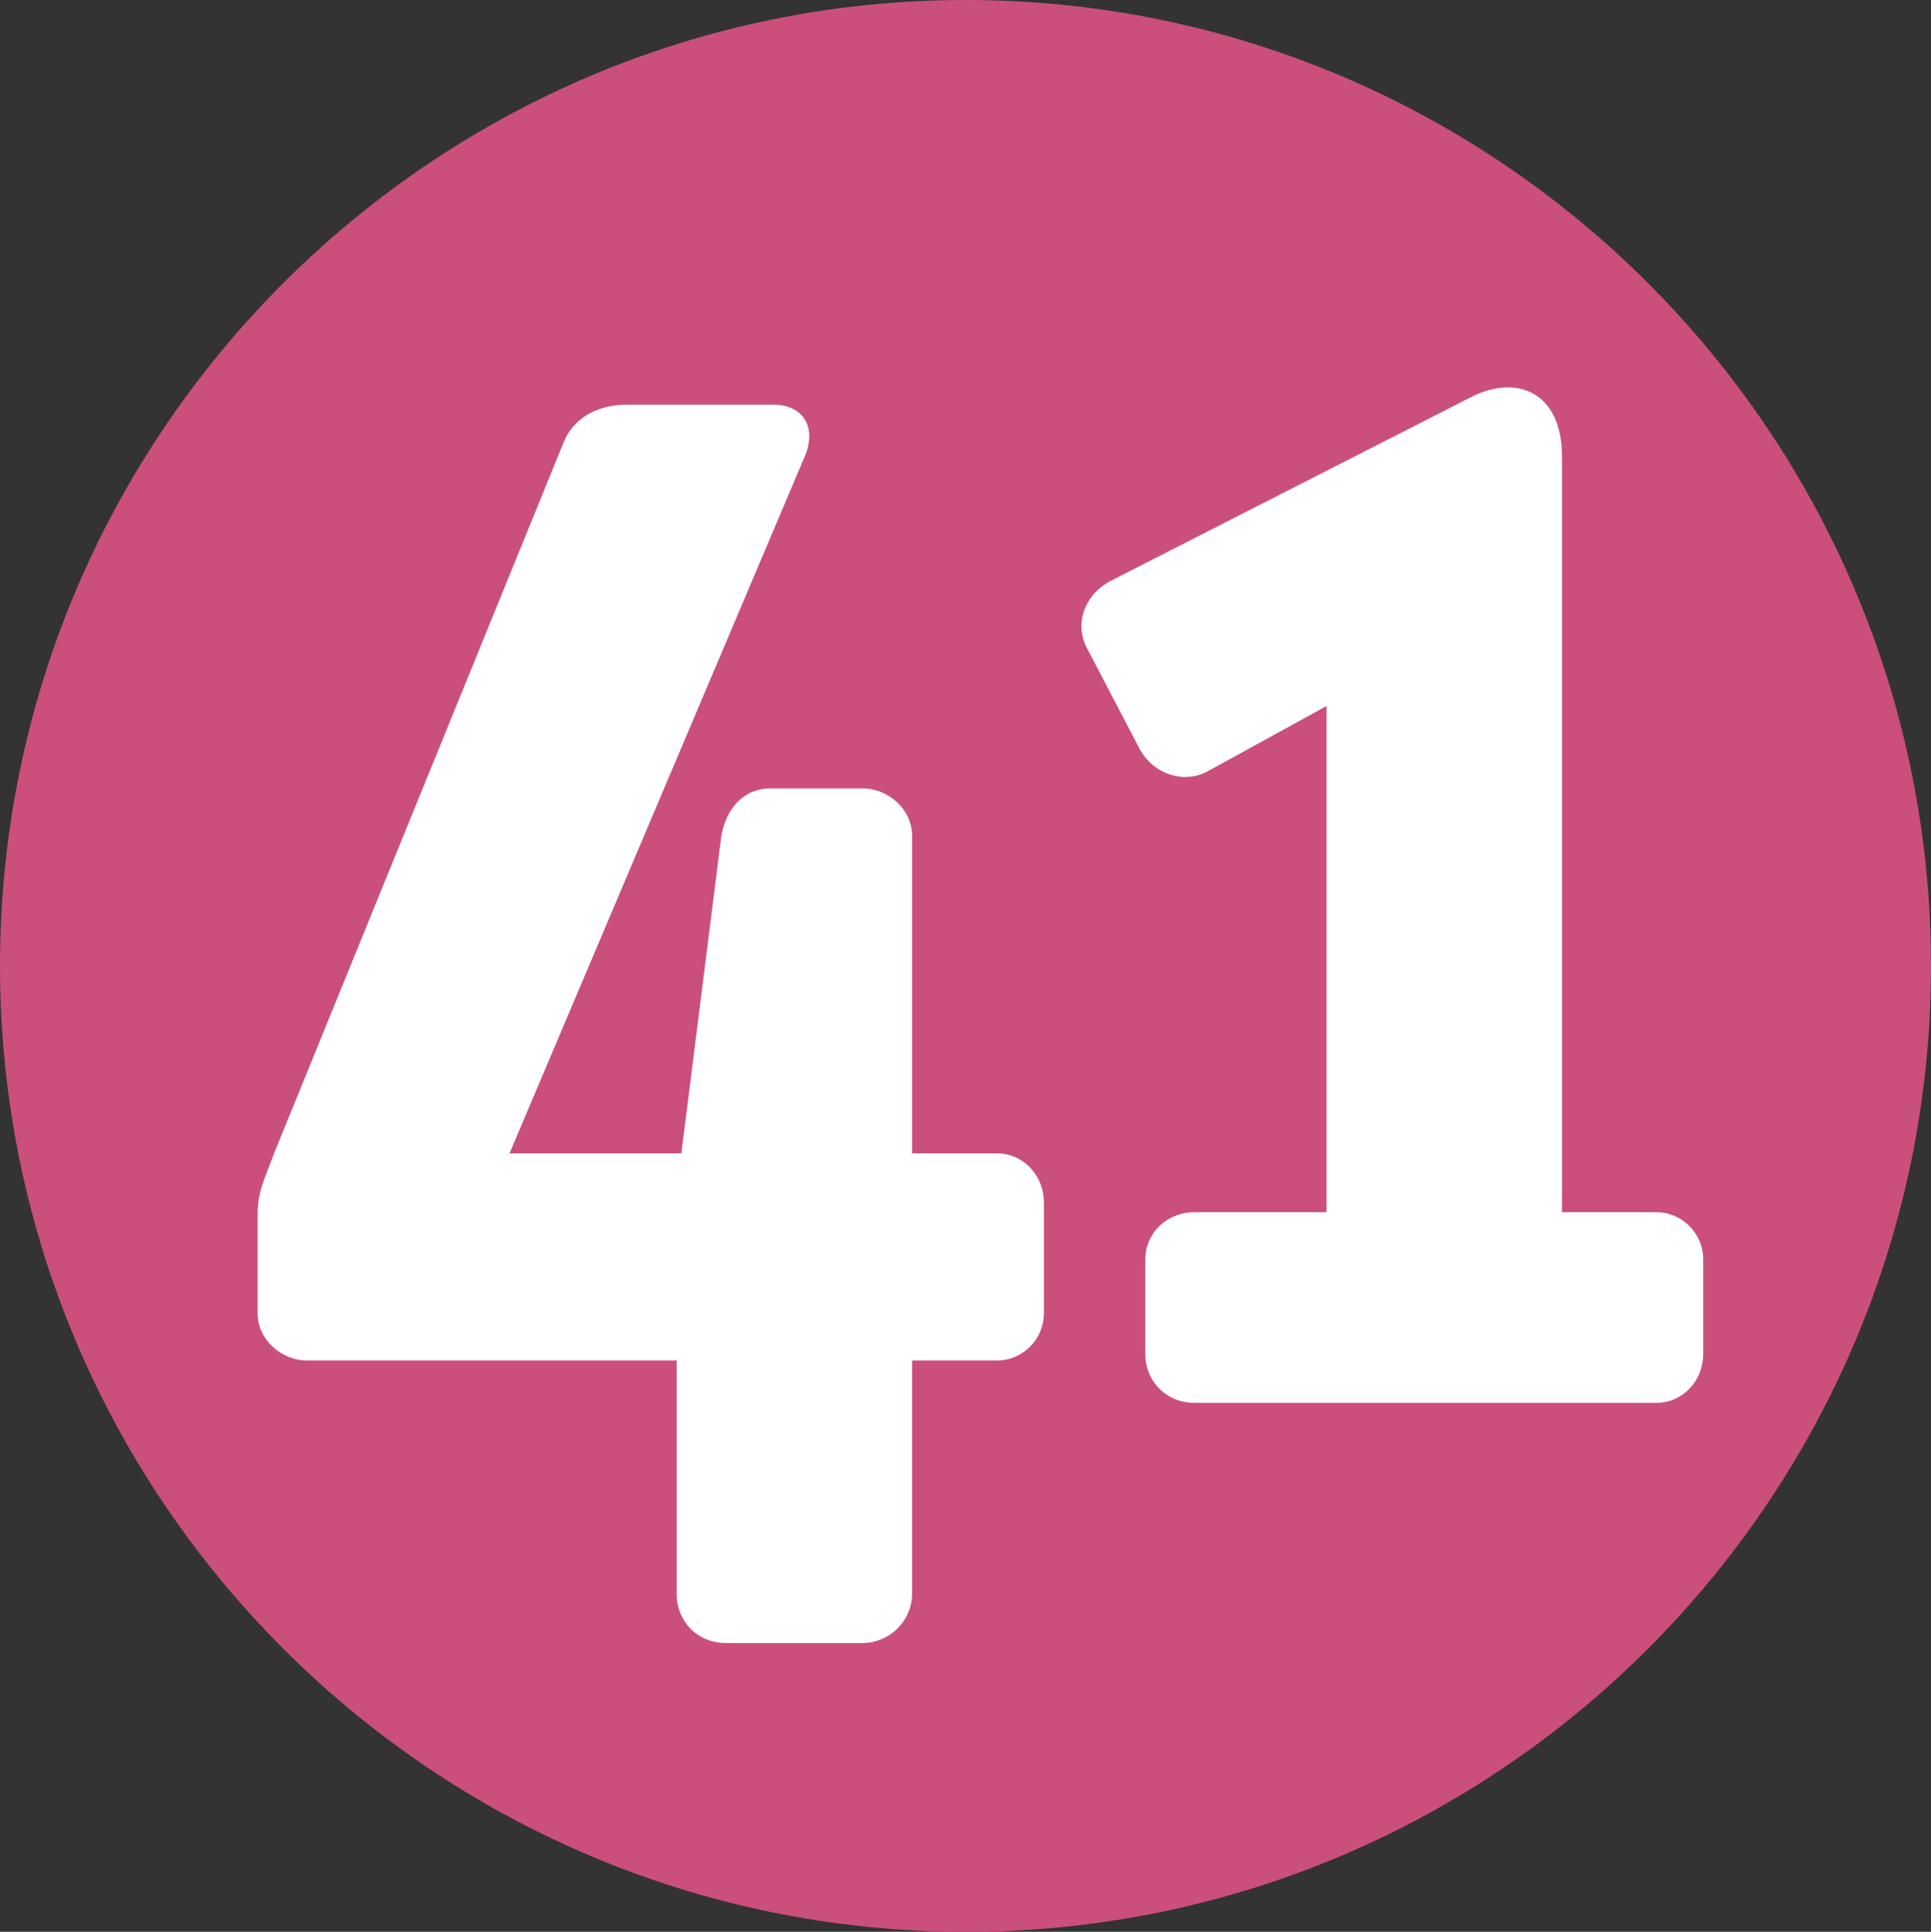
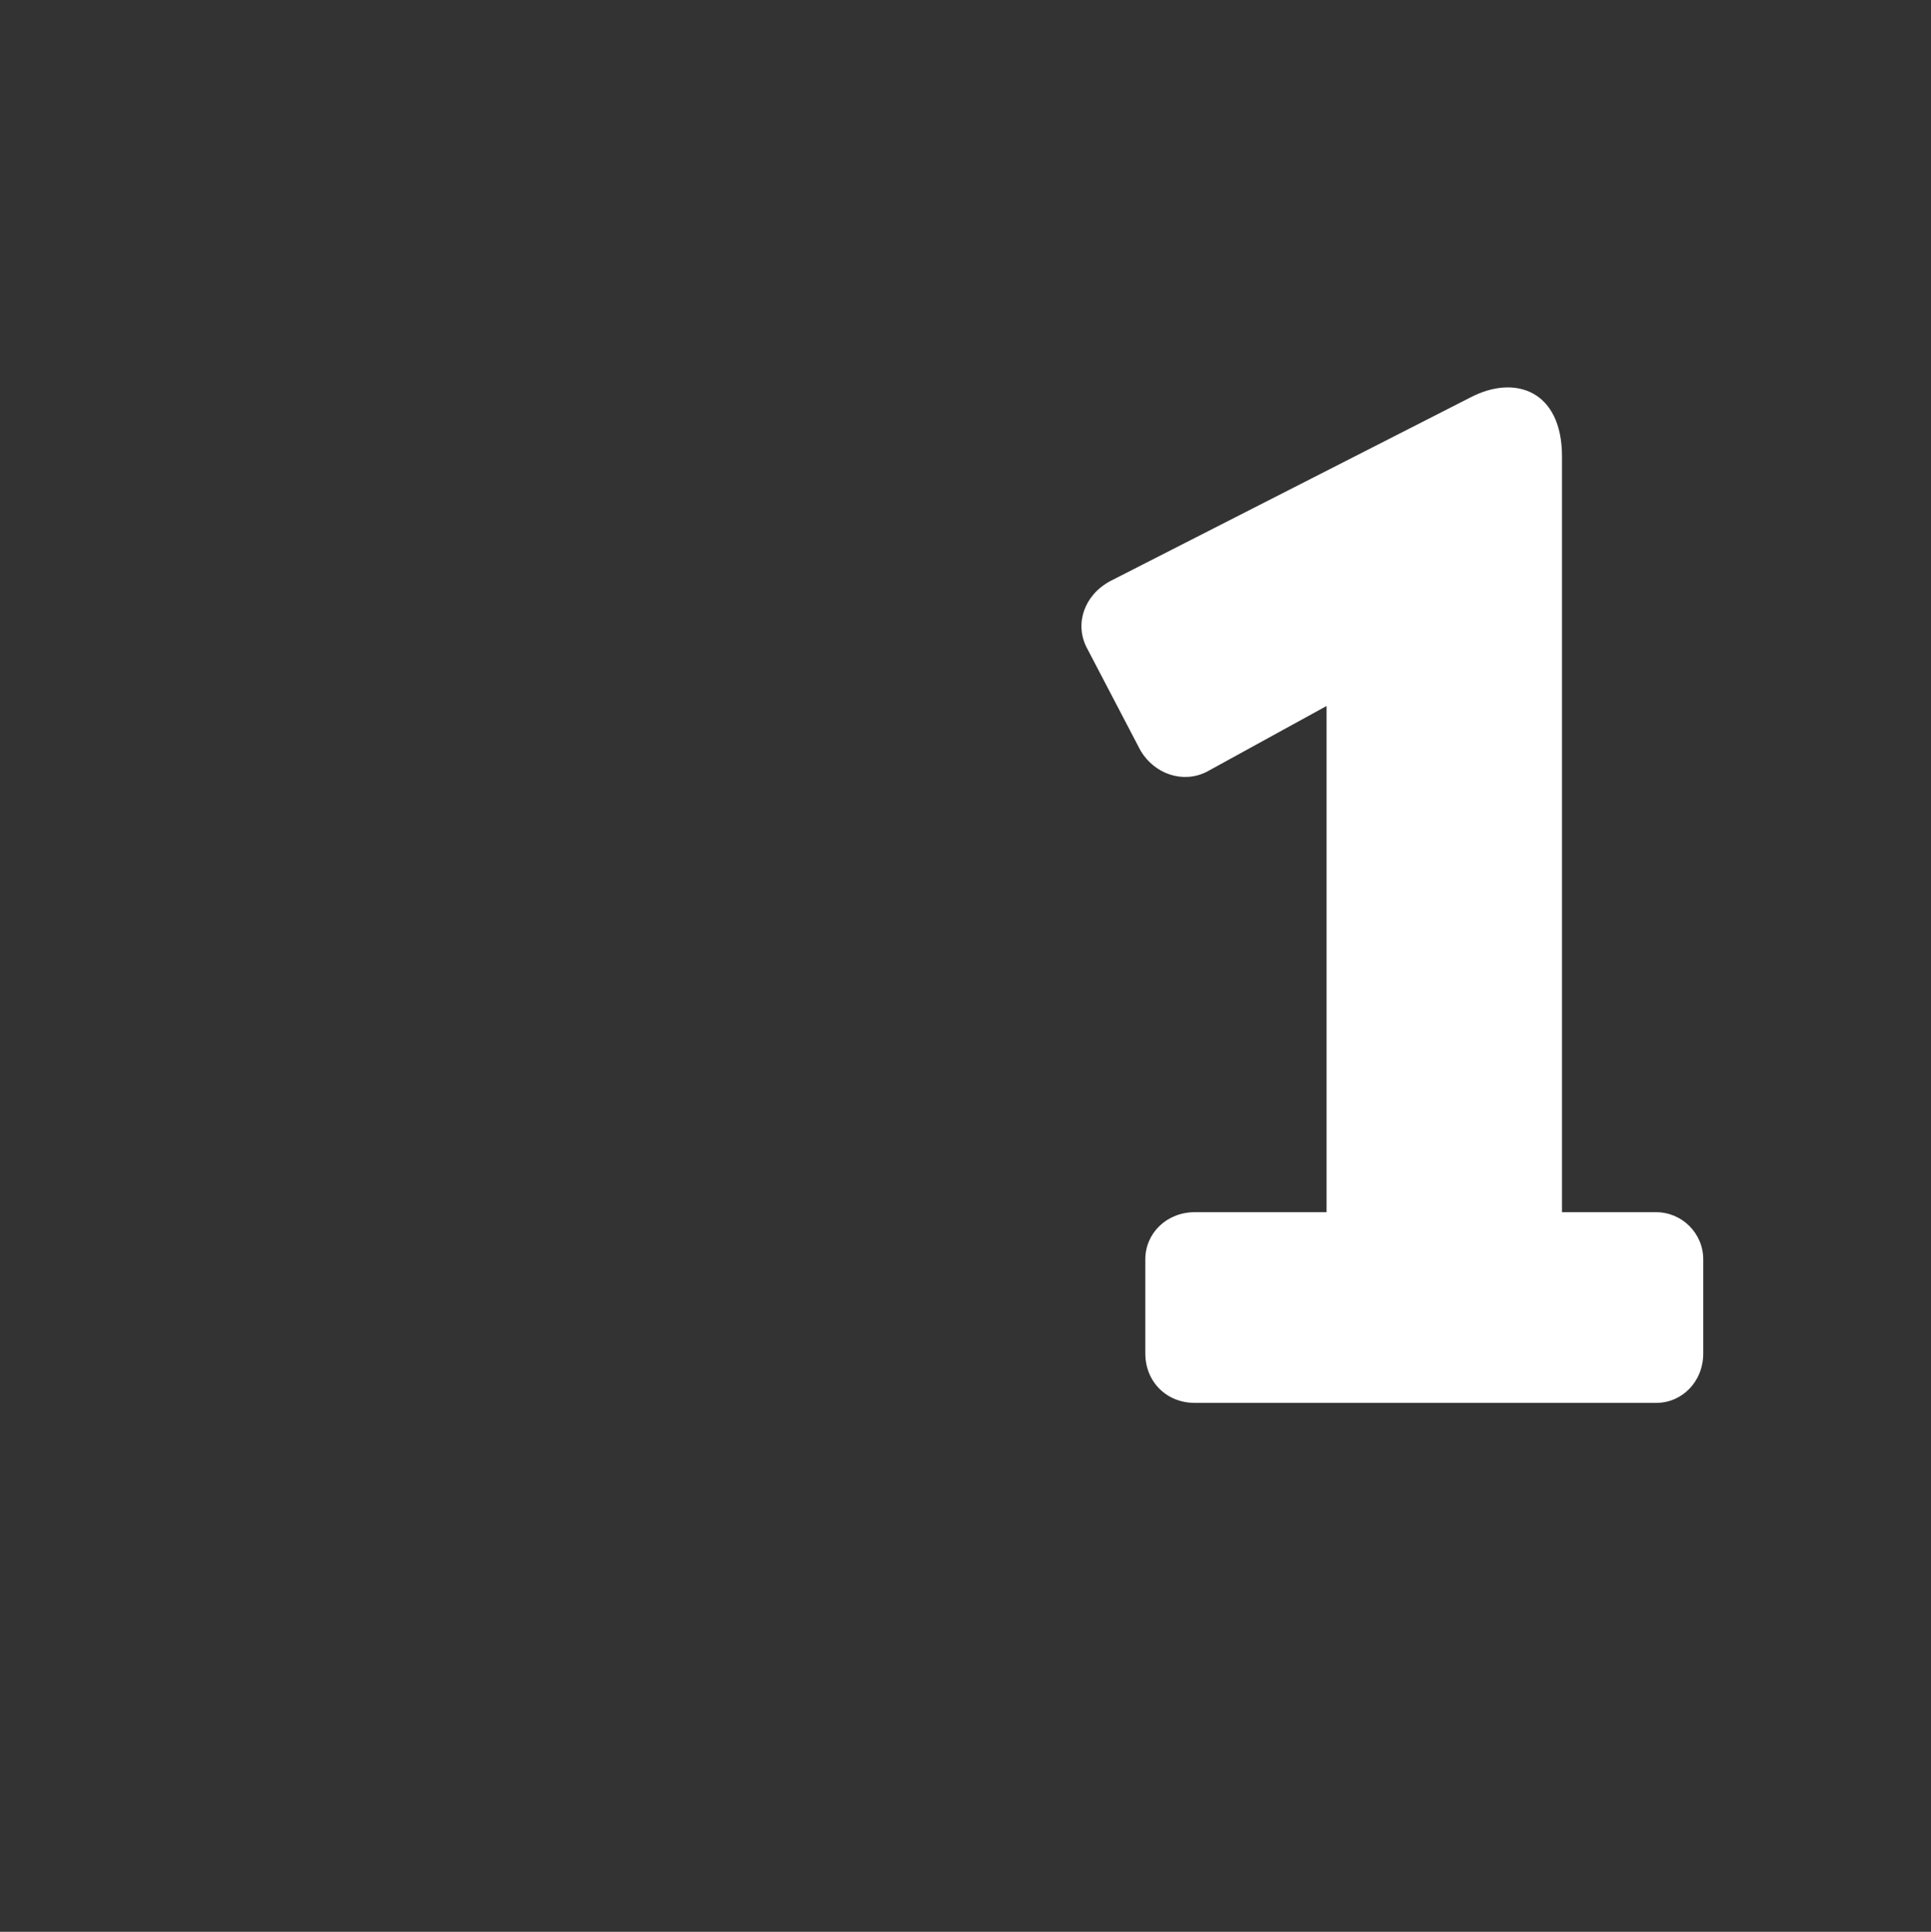
<svg xmlns="http://www.w3.org/2000/svg" xmlns:ns1="http://sodipodi.sourceforge.net/DTD/sodipodi-0.dtd" xmlns:ns2="http://www.inkscape.org/namespaces/inkscape" width="150pt" height="150.046pt" viewBox="0 0 150 150.046" version="1.2" id="svg23276" ns1:docname="41.svg" ns2:version="1.0.2-2 (e86c870879, 2021-01-15)">
  <rect x="0" y="0" width="150" height="150.046" fill="#333333" stroke="none" />
  <ns1:namedview pagecolor="#ffffff" bordercolor="#666666" borderopacity="1" objecttolerance="10" gridtolerance="10" guidetolerance="10" ns2:pageopacity="0" ns2:pageshadow="2" ns2:window-width="798" ns2:window-height="828" id="namedview23278" showgrid="false" ns2:zoom="3.2123795" ns2:cx="79.763096" ns2:cy="-37.160937" ns2:window-x="-7" ns2:window-y="0" ns2:window-maximized="0" ns2:current-layer="svg23276" fit-margin-top="0" fit-margin-left="0" fit-margin-right="0" fit-margin-bottom="0" />
  <defs id="defs8381" />
-   <path style="fill:#ca4f7d;fill-opacity:1;fill-rule:evenodd;stroke:none;stroke-width:11.704" d="M 150,75.023 C 150,33.648 116.397,0 75.023,0 33.648,0 0,33.648 0,75.023 c 0,41.375 33.648,75.023 75.023,75.023 41.375,0 74.977,-33.648 74.977,-75.023" id="path11931" />
-   <path style="fill:#ffffff;fill-opacity:1;stroke:none;stroke-width:11.704" d="m 81.089,102.016 v -8.595 c 0,-2.194 -1.646,-3.84 -3.657,-3.84 H 70.849 V 64.893 c 0,-2.012 -1.829,-3.657 -3.84,-3.657 h -7.132 c -2.194,0 -3.474,1.646 -3.84,3.657 L 52.927,89.581 H 39.578 L 62.436,35.633 c 1.097,-2.377 0,-4.206 -2.377,-4.206 H 48.721 c -2.377,0 -4.206,1.097 -4.938,2.926 l -22.493,55.227 c -0.731,2.012 -1.28,2.926 -1.28,4.755 v 7.681 c 0,2.012 1.829,3.657 3.84,3.657 h 28.711 v 18.104 c 0,2.194 1.646,3.84 3.84,3.84 h 10.607 c 2.012,0 3.84,-1.646 3.84,-3.84 V 105.673 h 6.583 c 2.012,0 3.657,-1.646 3.657,-3.657 z m 0,0" id="path65682" />
  <path style="fill:#ffffff;fill-opacity:1;stroke:none;stroke-width:11.704" d="m 132.308,105.125 v -7.315 c 0,-2.012 -1.646,-3.657 -3.657,-3.657 h -7.315 V 35.451 c 0,-5.12 -3.657,-6.401 -7.132,-4.572 L 86.225,45.143 c -2.012,1.097 -2.743,3.292 -1.829,5.12 l 4.206,8.046 c 1.097,1.829 3.292,2.56 5.12,1.646 l 9.326,-5.12 V 94.152 H 92.808 c -2.194,0 -3.84,1.646 -3.84,3.657 v 7.315 c 0,2.194 1.646,3.84 3.84,3.84 h 35.843 c 2.012,0 3.657,-1.646 3.657,-3.84 z m 0,0" id="path65686" />
</svg>